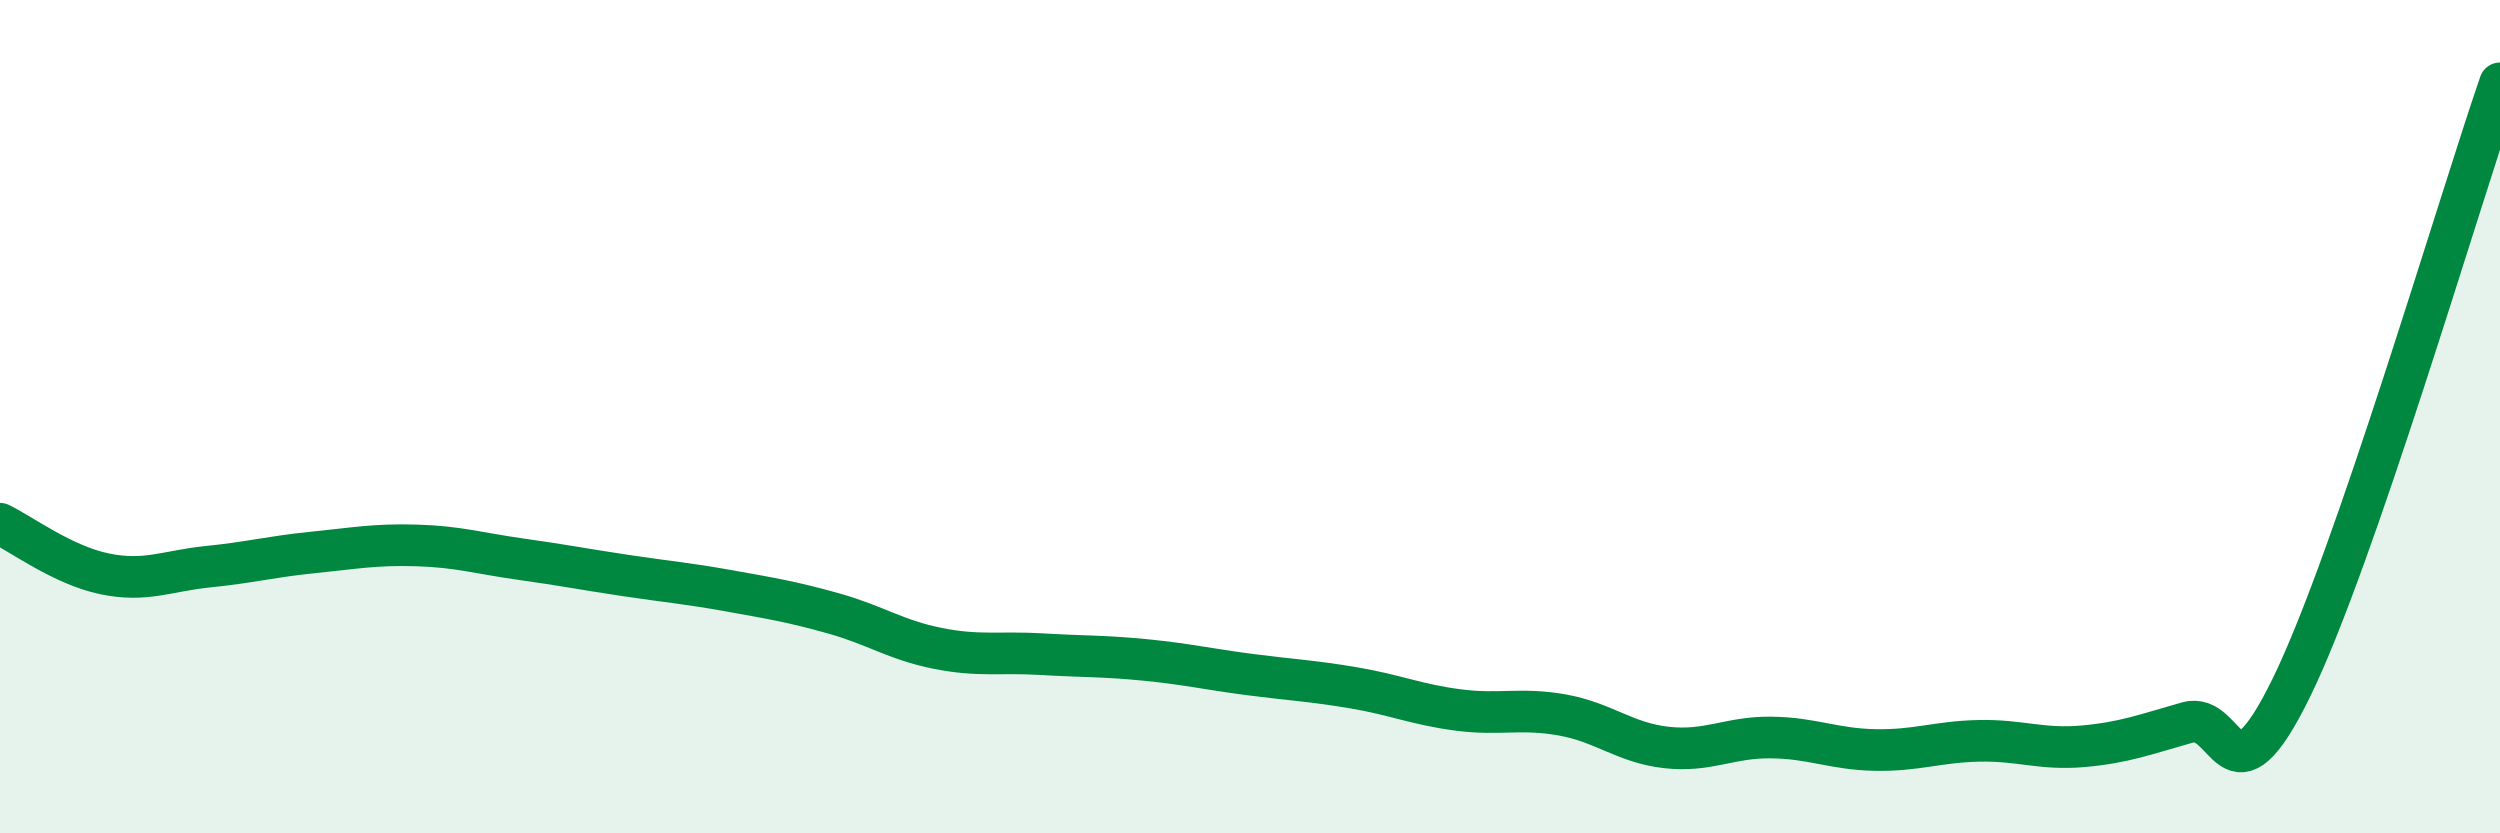
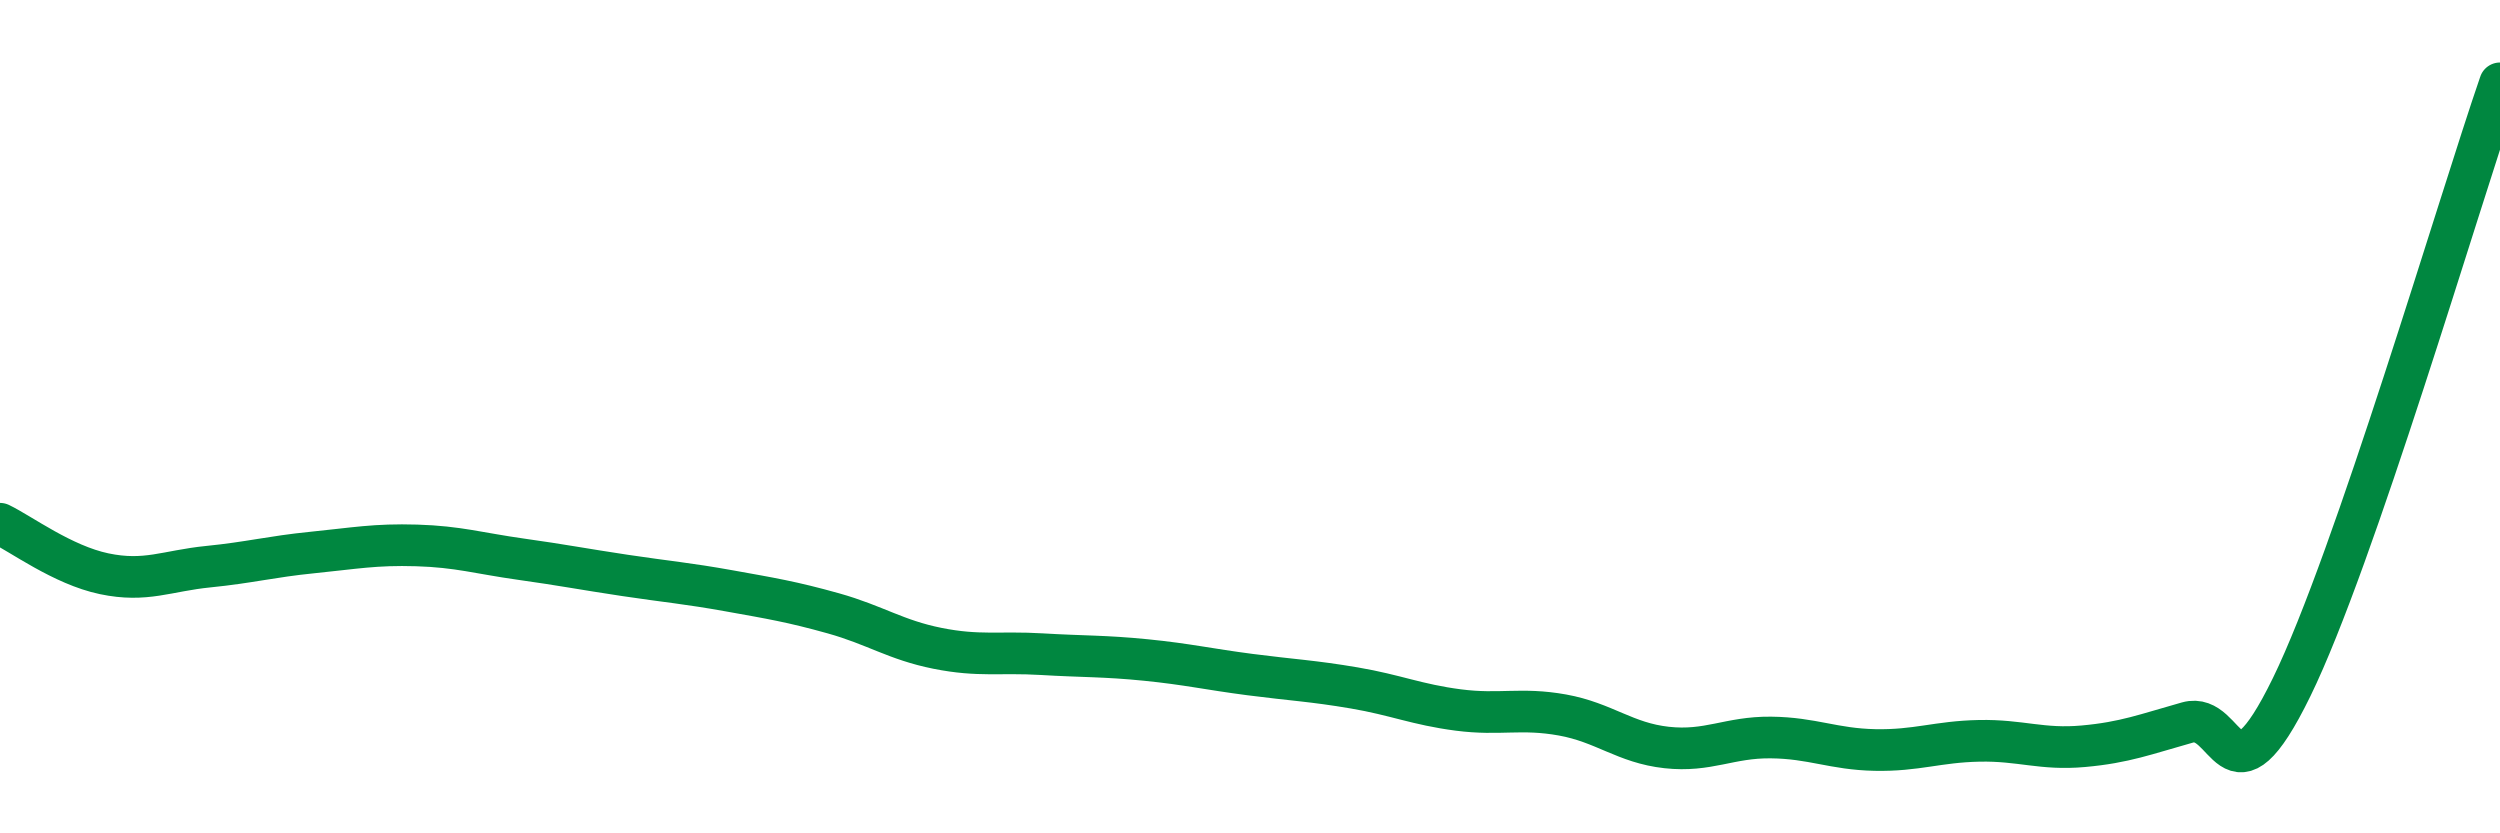
<svg xmlns="http://www.w3.org/2000/svg" width="60" height="20" viewBox="0 0 60 20">
-   <path d="M 0,12.57 C 0.5,12.81 1.5,13.56 2.5,13.77 C 3.5,13.98 4,13.7 5,13.6 C 6,13.5 6.5,13.36 7.5,13.26 C 8.5,13.16 9,13.06 10,13.09 C 11,13.12 11.5,13.28 12.5,13.42 C 13.5,13.56 14,13.66 15,13.81 C 16,13.96 16.5,14 17.5,14.18 C 18.5,14.36 19,14.44 20,14.72 C 21,15 21.5,15.36 22.5,15.56 C 23.5,15.76 24,15.64 25,15.7 C 26,15.76 26.5,15.74 27.5,15.84 C 28.5,15.94 29,16.06 30,16.19 C 31,16.32 31.5,16.34 32.5,16.51 C 33.5,16.68 34,16.91 35,17.04 C 36,17.17 36.5,16.98 37.5,17.16 C 38.5,17.34 39,17.83 40,17.94 C 41,18.05 41.5,17.69 42.5,17.7 C 43.5,17.71 44,17.98 45,18 C 46,18.02 46.5,17.8 47.5,17.78 C 48.5,17.76 49,18 50,17.91 C 51,17.82 51.5,17.62 52.5,17.34 C 53.5,17.06 53.5,19.56 55,16.49 C 56.5,13.42 59,4.9 60,2L60 20L0 20Z" fill="#008740" opacity="0.1" stroke-linecap="round" stroke-linejoin="round" />
  <path d="M 0,12.57 C 0.5,12.81 1.5,13.56 2.5,13.77 C 3.5,13.98 4,13.7 5,13.6 C 6,13.5 6.5,13.36 7.5,13.26 C 8.5,13.16 9,13.06 10,13.09 C 11,13.12 11.5,13.28 12.5,13.42 C 13.5,13.56 14,13.66 15,13.81 C 16,13.96 16.5,14 17.5,14.18 C 18.5,14.36 19,14.44 20,14.72 C 21,15 21.5,15.36 22.5,15.56 C 23.5,15.76 24,15.64 25,15.7 C 26,15.76 26.5,15.74 27.5,15.84 C 28.5,15.94 29,16.06 30,16.19 C 31,16.32 31.5,16.34 32.5,16.51 C 33.5,16.68 34,16.91 35,17.04 C 36,17.17 36.5,16.98 37.5,17.16 C 38.5,17.34 39,17.83 40,17.94 C 41,18.05 41.5,17.69 42.5,17.7 C 43.5,17.71 44,17.98 45,18 C 46,18.02 46.5,17.8 47.5,17.78 C 48.5,17.76 49,18 50,17.91 C 51,17.82 51.5,17.62 52.5,17.34 C 53.5,17.06 53.5,19.56 55,16.49 C 56.5,13.42 59,4.9 60,2" stroke="#008740" stroke-width="1" fill="none" stroke-linecap="round" stroke-linejoin="round" />
</svg>